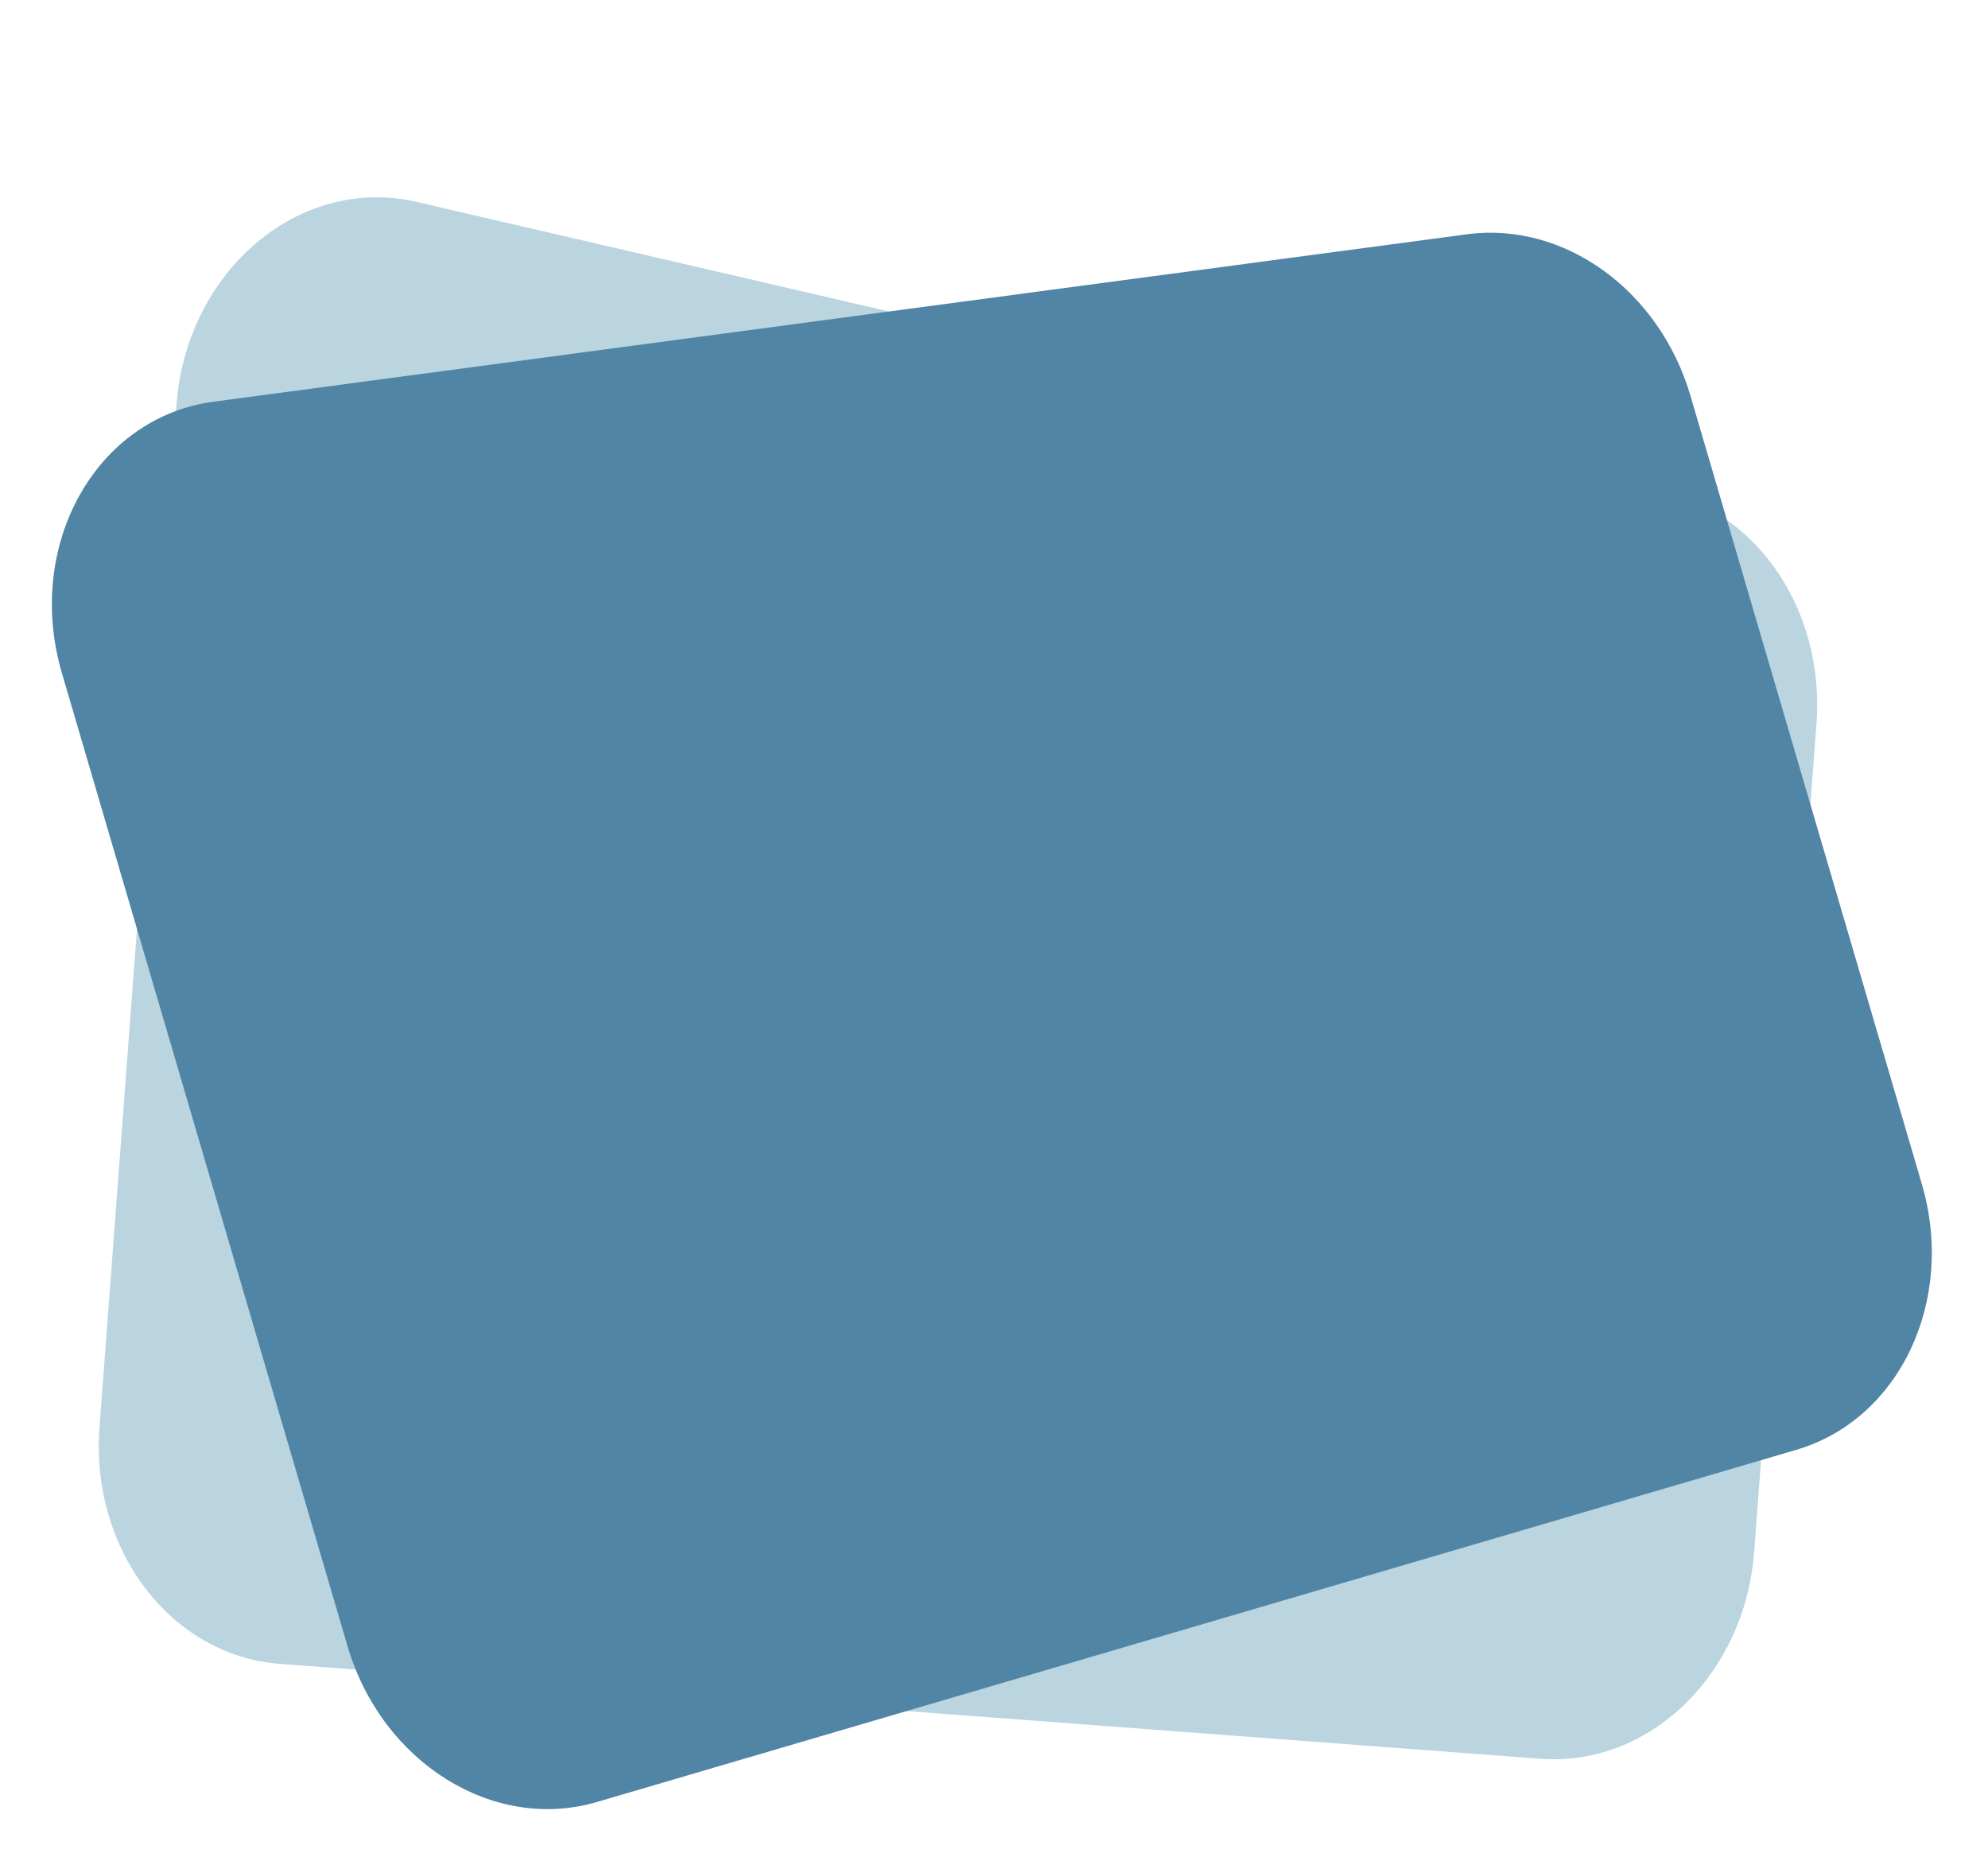
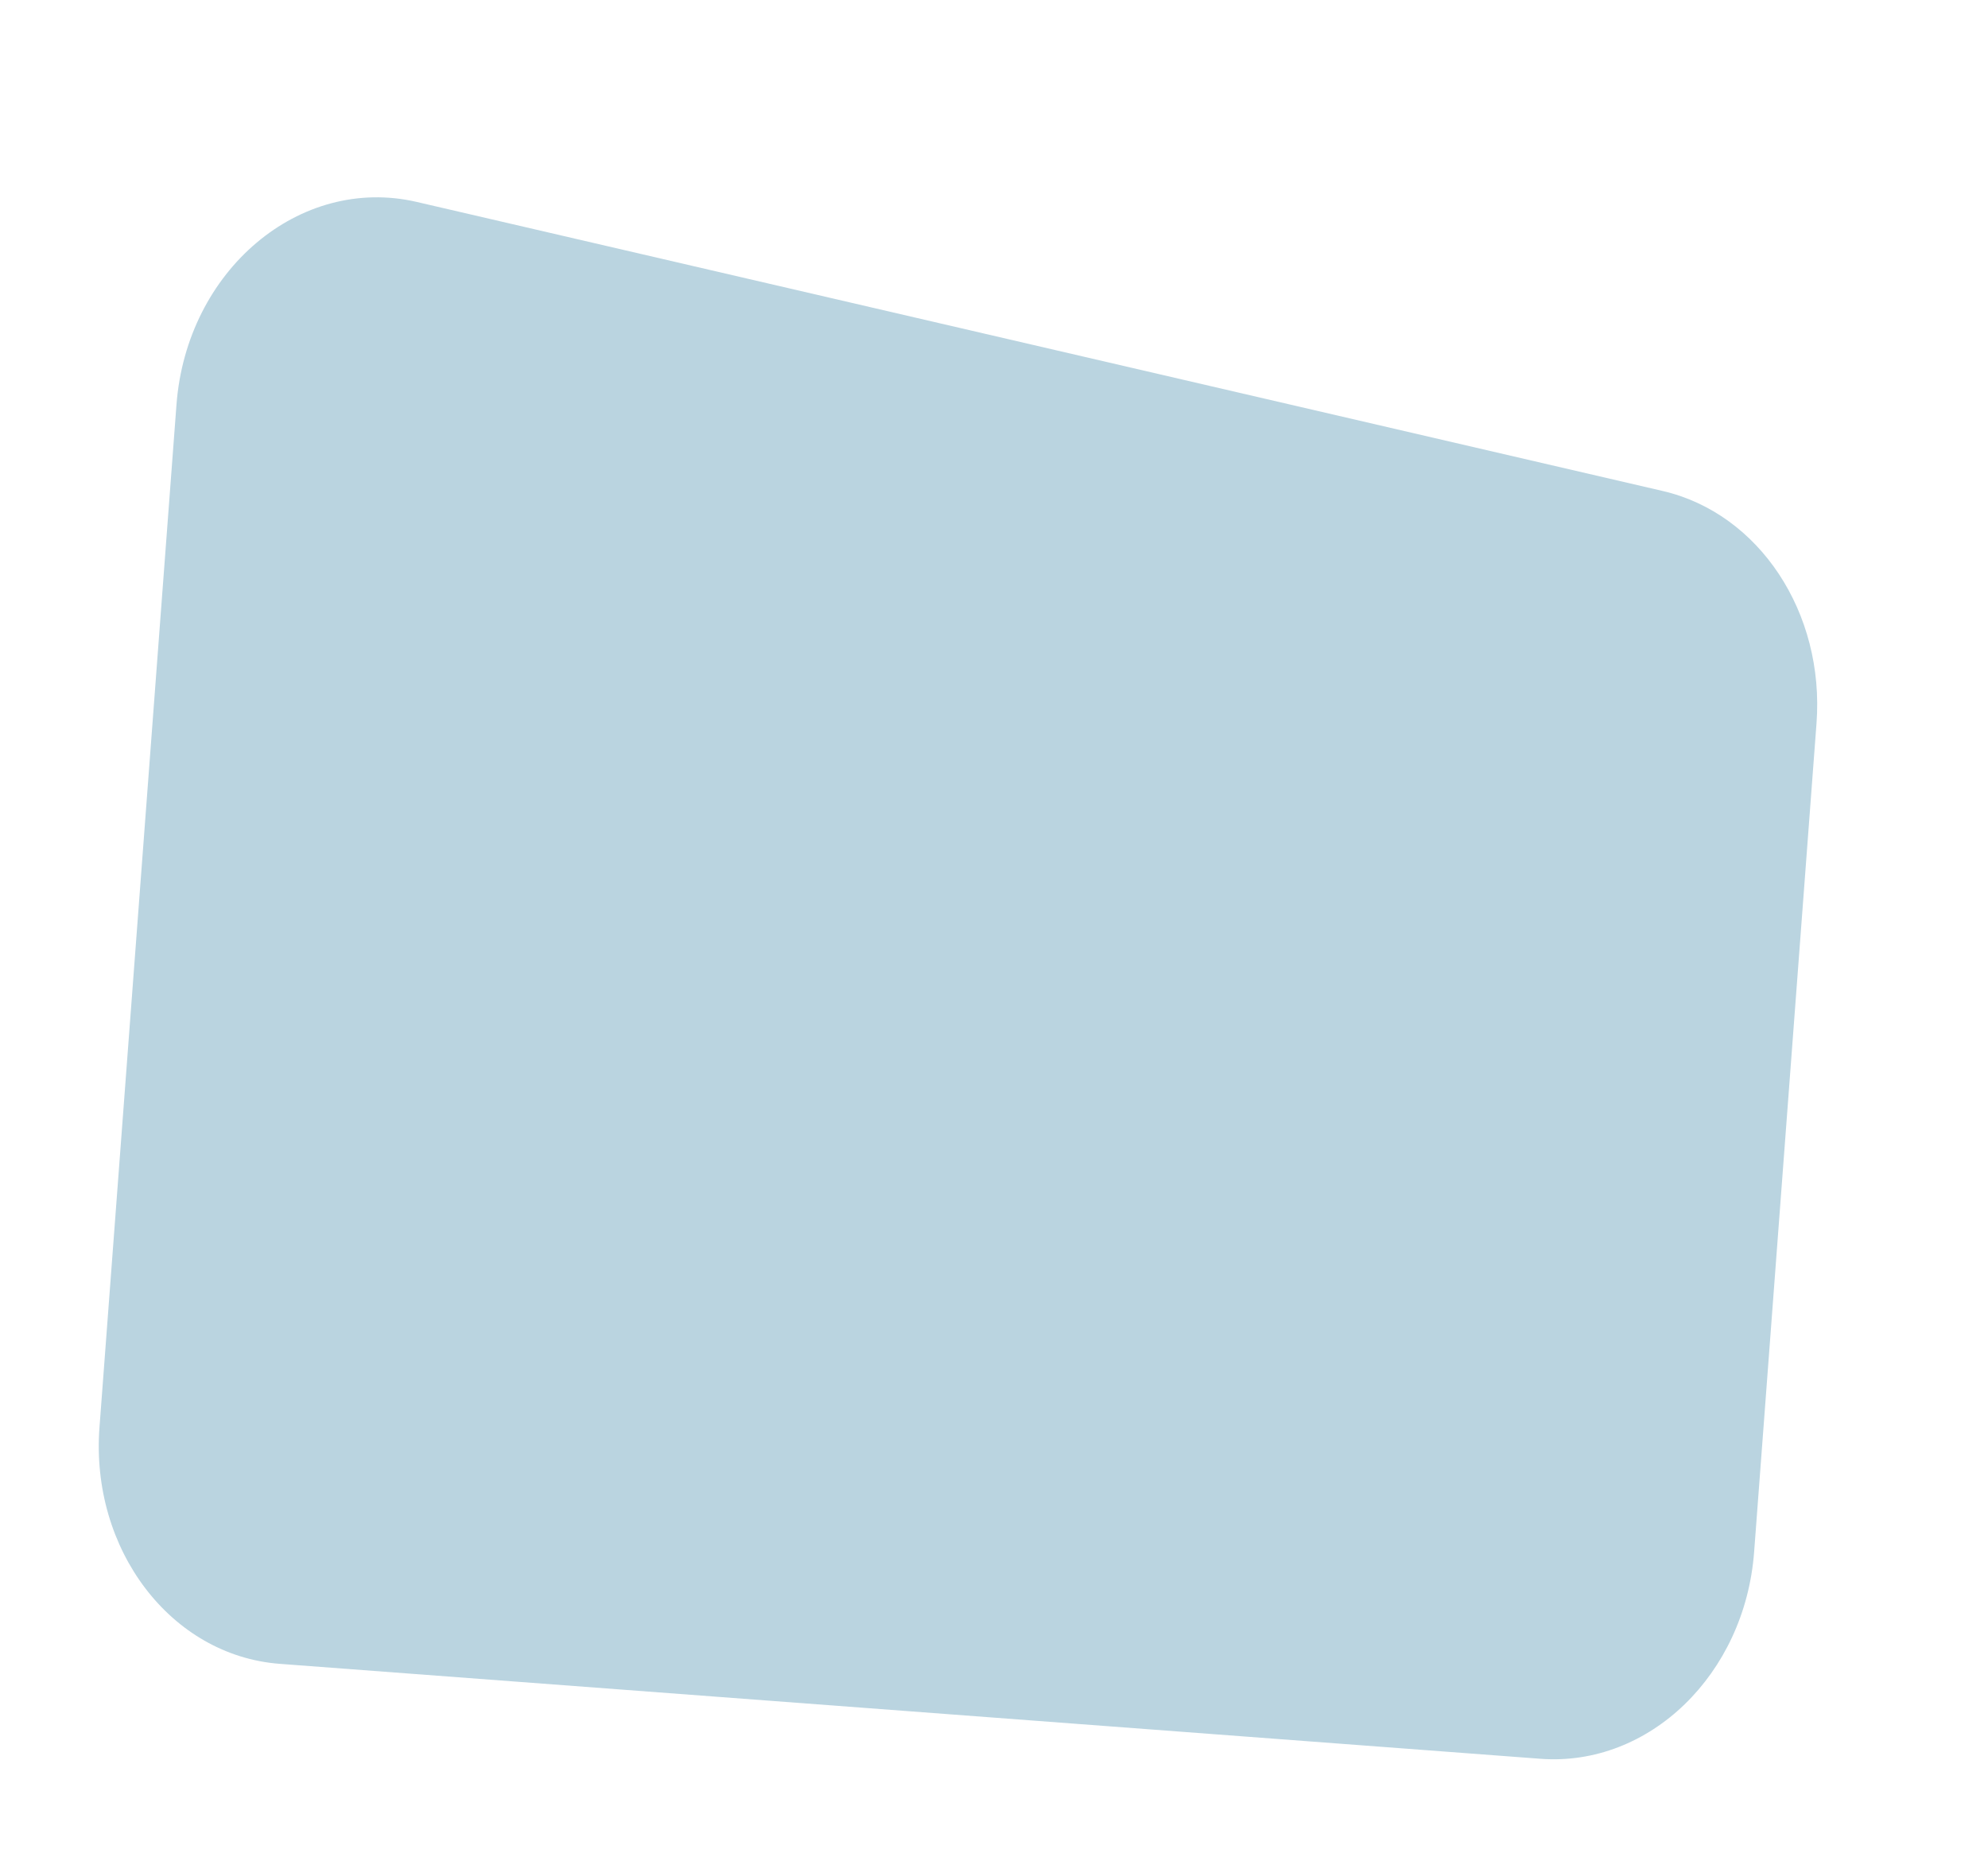
<svg xmlns="http://www.w3.org/2000/svg" width="390" height="365" viewBox="0 0 390 365" fill="none">
  <path d="M326.199 96.312L81.75 39.609C58.81 34.288 36.605 53.029 34.62 79.393L19.516 279.972C17.709 303.968 33.546 324.76 54.887 326.367L302.199 344.989C323.546 346.597 342.311 328.431 344.119 304.415L356.356 141.91C357.992 120.173 345.111 100.711 326.199 96.312Z" fill="#BAD4E0" />
-   <path d="M287.81 45.949L41.869 78.799C18.79 81.882 4.786 106.969 12.15 132.052L68.176 322.89C74.878 345.72 96.786 359.429 117.09 353.468L352.39 284.389C372.7 278.427 383.721 255.072 377.013 232.222L331.623 77.611C325.551 56.929 306.842 43.419 287.81 45.949Z" fill="#5085A5" />
</svg>